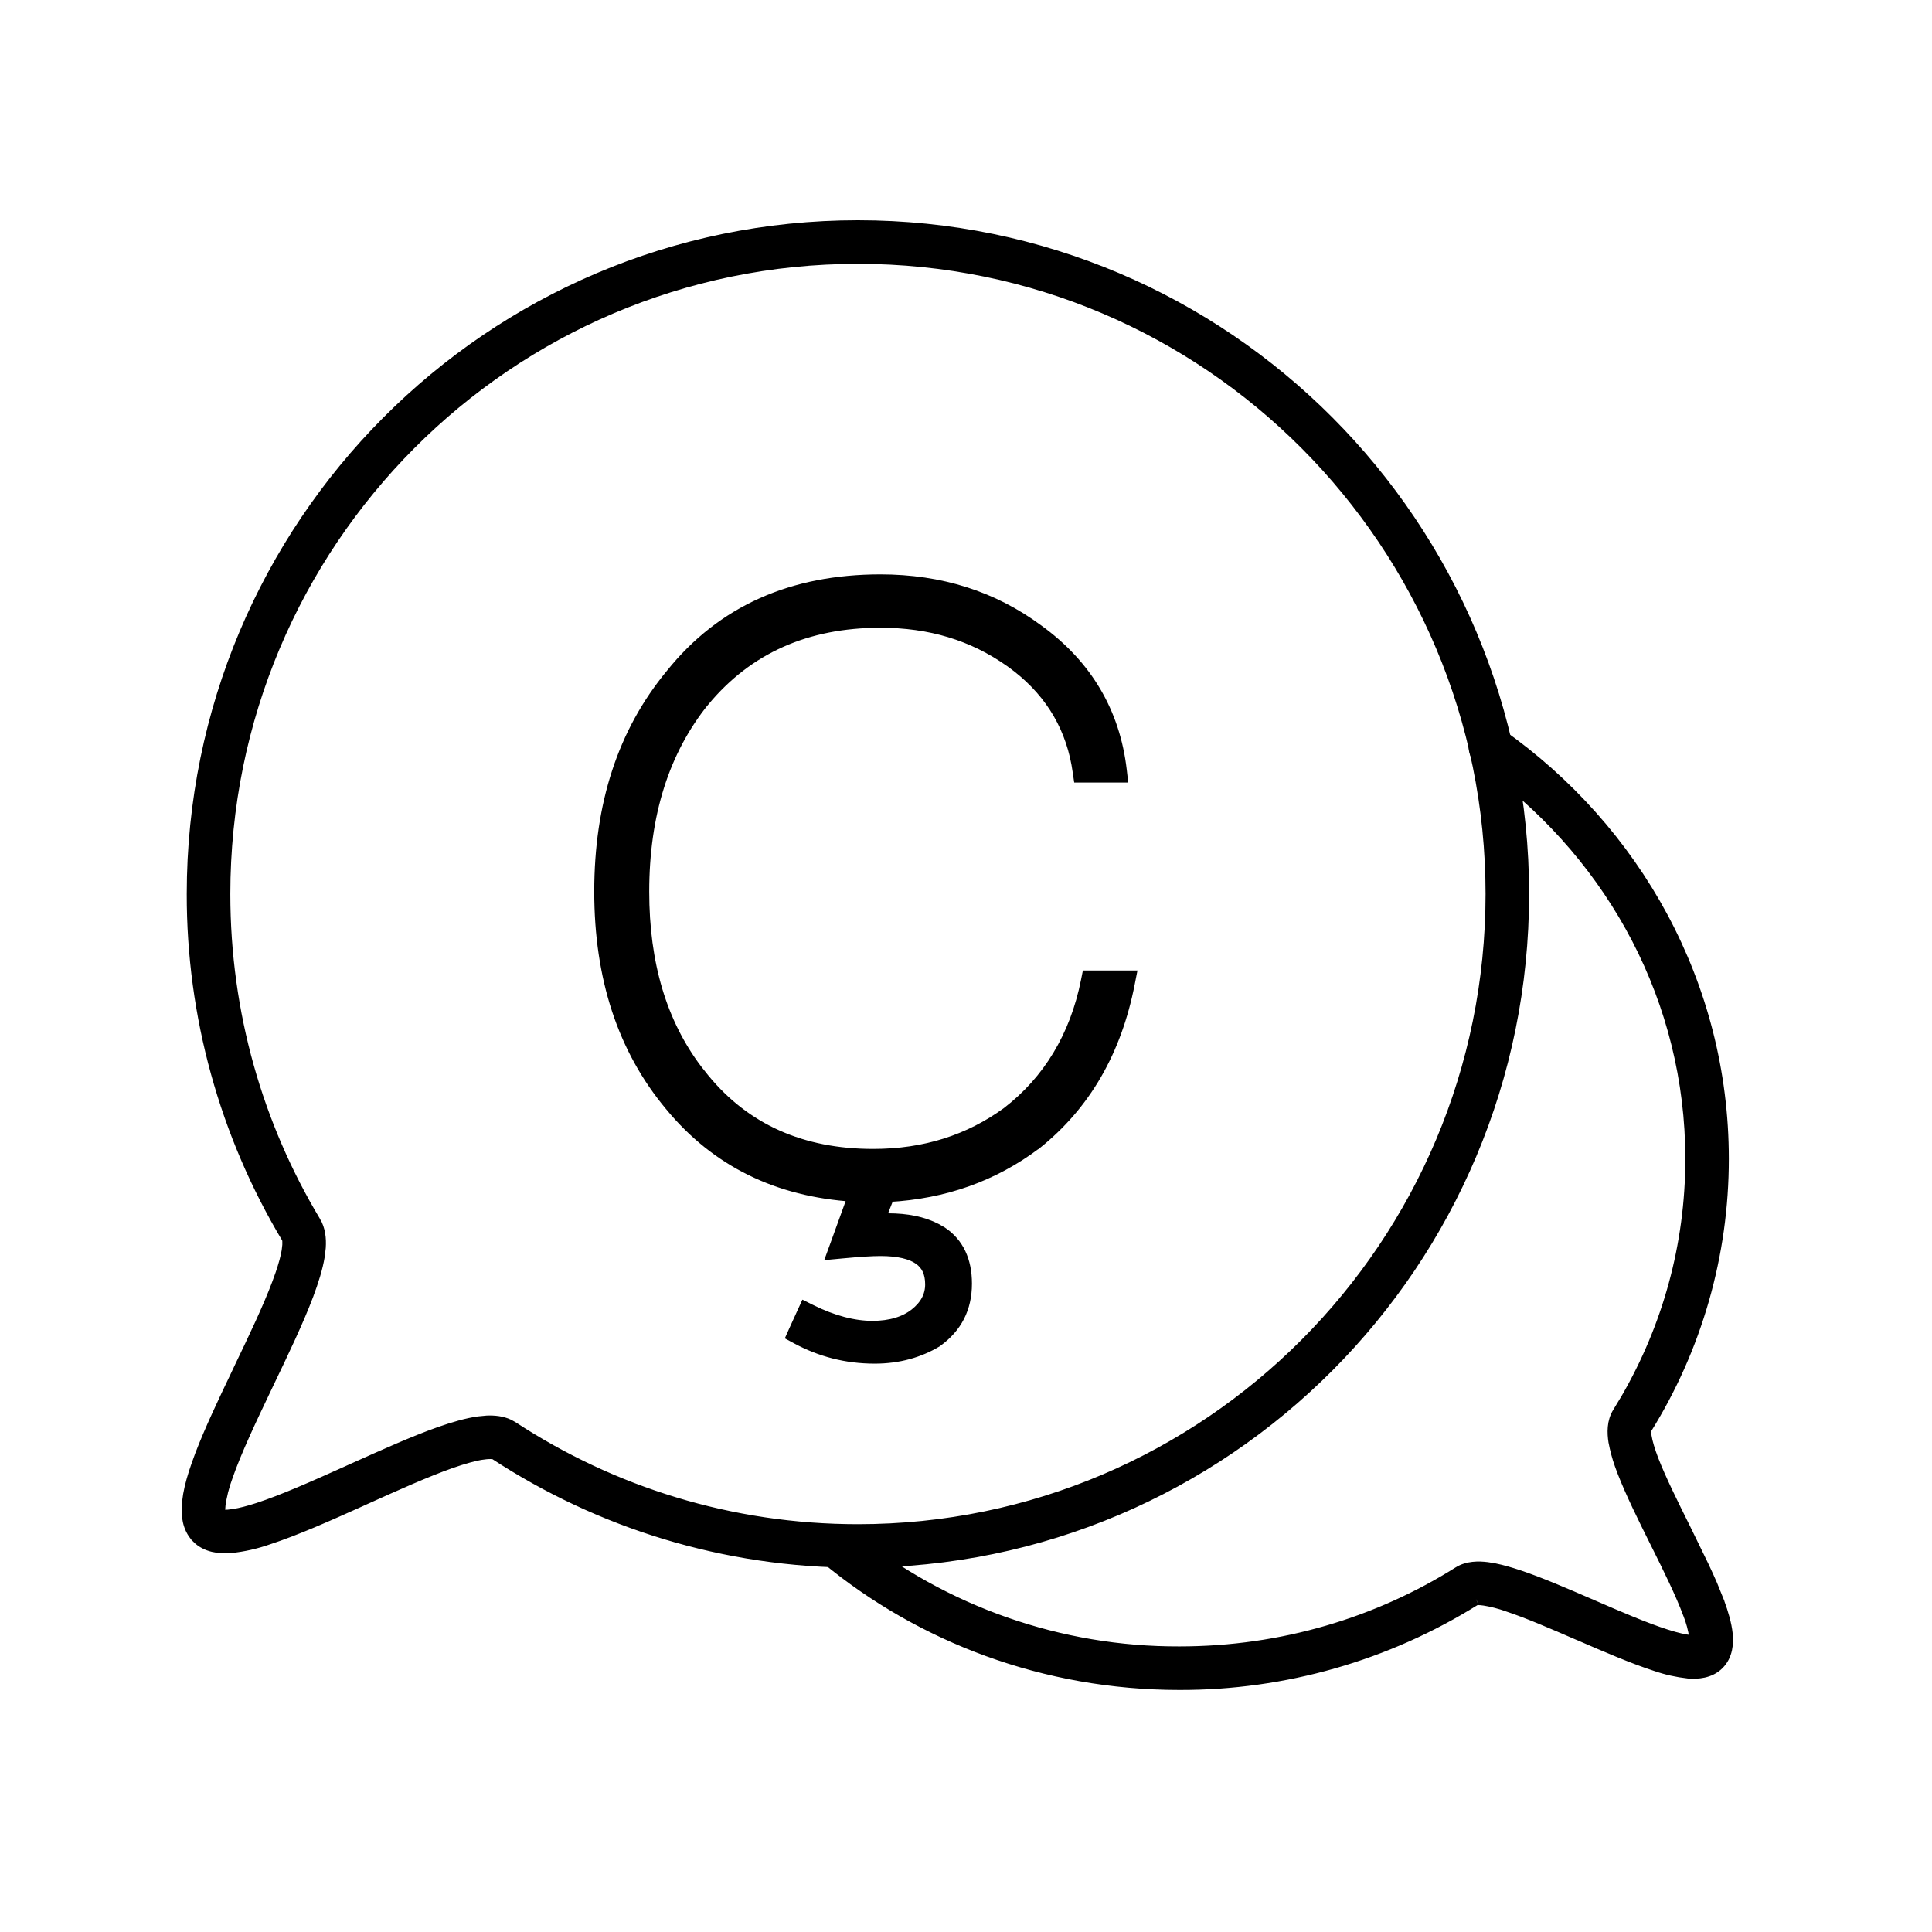
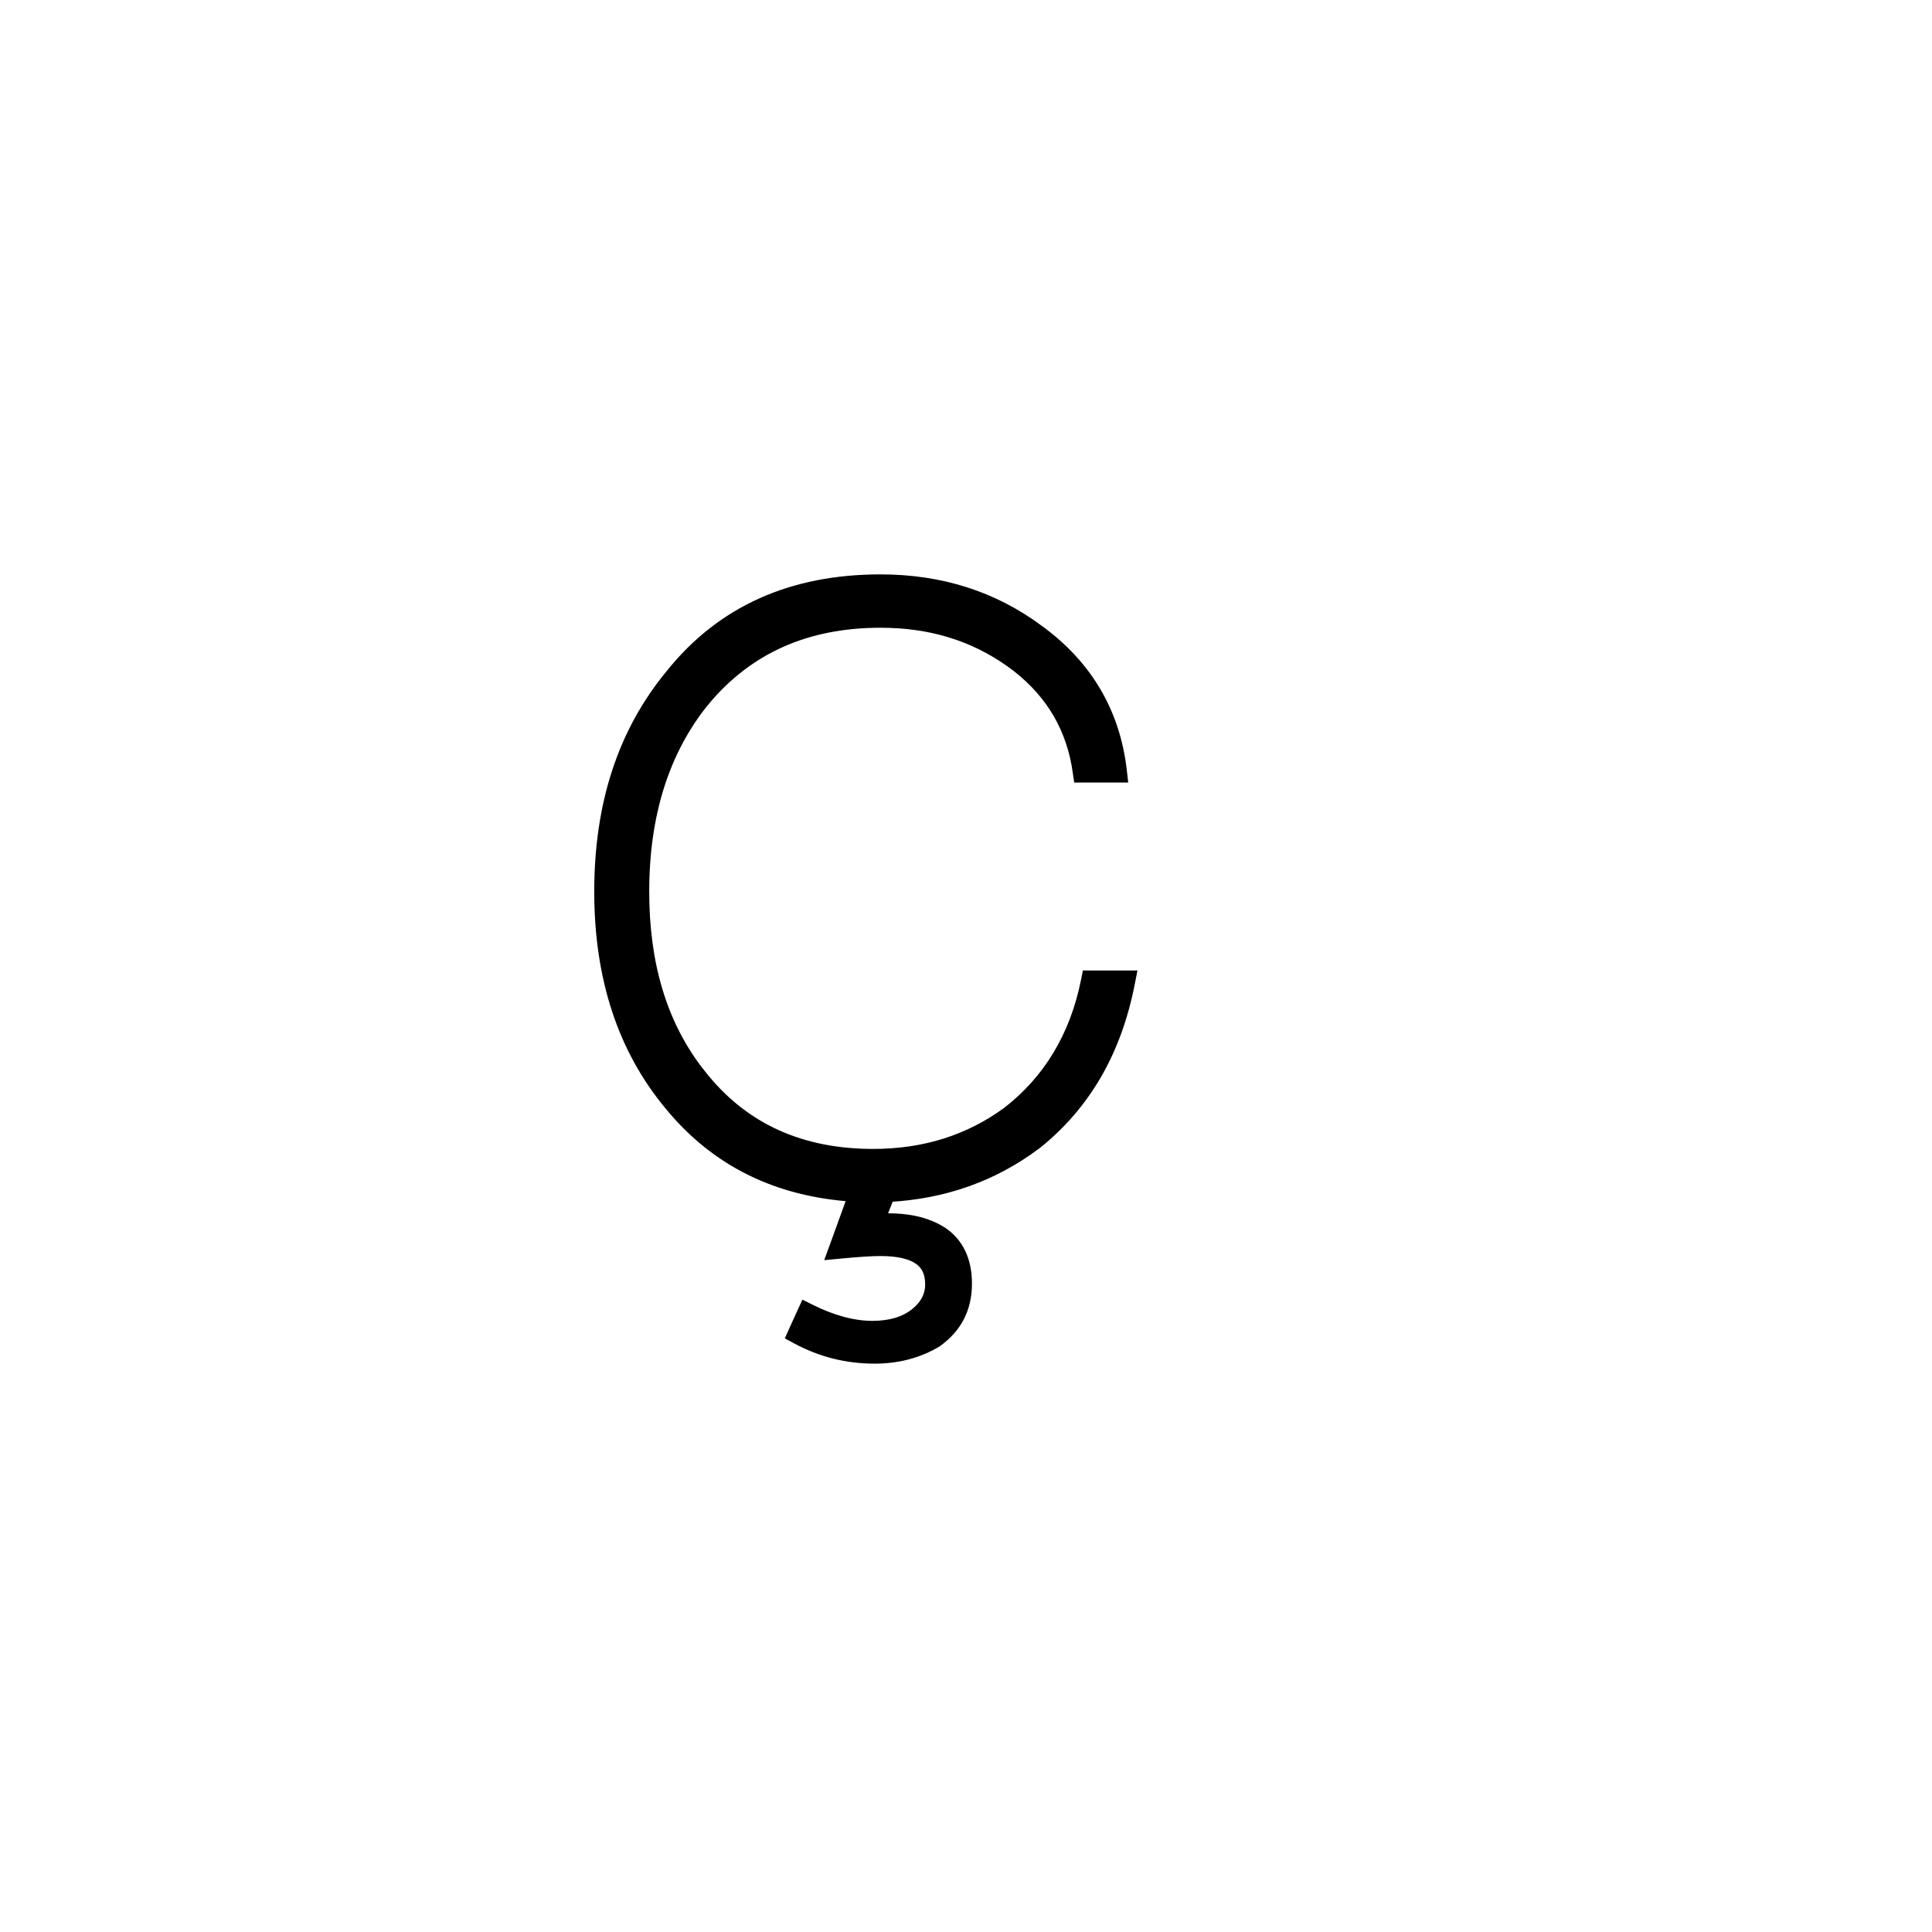
<svg xmlns="http://www.w3.org/2000/svg" width="50" height="50" viewBox="0 0 50 50" fill="none">
-   <path d="M38.504 18.936C38.612 18.917 38.723 18.942 38.812 19.005C42.313 21.474 44.592 25.473 44.592 29.991C44.593 32.466 43.899 34.891 42.588 36.989C42.588 36.99 42.586 36.998 42.584 37.015C42.581 37.044 42.581 37.096 42.594 37.177C42.619 37.332 42.68 37.538 42.776 37.79C42.971 38.291 43.275 38.904 43.592 39.541L43.597 39.551L44.08 40.541C44.157 40.704 44.23 40.864 44.297 41.019L44.478 41.466V41.467C44.583 41.753 44.666 42.035 44.692 42.285V42.286C44.716 42.52 44.701 42.838 44.47 43.067C44.245 43.291 43.927 43.308 43.697 43.29L43.692 43.289C43.408 43.258 43.129 43.196 42.858 43.102V43.102C42.268 42.912 41.556 42.604 40.871 42.307L40.861 42.303L40.857 42.302C40.191 42.013 39.551 41.736 39.027 41.562L39.024 41.56C38.817 41.487 38.603 41.432 38.386 41.398V41.399C38.299 41.388 38.243 41.389 38.211 41.393C38.184 41.395 38.177 41.399 38.183 41.397C35.887 42.834 33.233 43.593 30.524 43.586H30.523C27.037 43.586 23.845 42.361 21.385 40.328L20.818 39.86L20.496 39.594L20.914 39.595L21.683 39.596C21.758 39.596 21.833 39.617 21.898 39.656C21.951 39.689 21.995 39.734 22.029 39.786C24.436 41.721 27.435 42.77 30.523 42.759H30.524C33.193 42.759 35.675 41.998 37.752 40.691C37.983 40.546 38.267 40.549 38.49 40.577L38.677 40.608C38.869 40.647 39.076 40.707 39.288 40.777C39.852 40.964 40.526 41.257 41.178 41.539H41.179L41.187 41.543C41.889 41.848 42.567 42.141 43.113 42.315C43.387 42.403 43.604 42.453 43.76 42.465H43.761C43.811 42.469 43.847 42.467 43.872 42.465C43.873 42.443 43.874 42.412 43.869 42.37H43.868C43.837 42.16 43.782 41.955 43.703 41.758L43.701 41.754C43.507 41.231 43.187 40.584 42.851 39.91L42.847 39.901H42.846C42.536 39.279 42.216 38.633 42.006 38.09L41.935 37.899C41.867 37.708 41.815 37.511 41.777 37.312L41.776 37.308C41.741 37.086 41.731 36.799 41.88 36.562L42.099 36.199C43.162 34.361 43.766 32.245 43.766 29.991C43.766 25.893 41.763 22.242 38.641 19.902L38.335 19.68C38.246 19.616 38.185 19.52 38.166 19.412C38.148 19.305 38.173 19.194 38.235 19.105L38.28 19.04H38.293C38.351 18.986 38.424 18.949 38.504 18.936Z" fill="#F08300" stroke="#F08300" style="fill:#F08300;fill:color(display-p3 0.941 0.514 0);fill-opacity:1;stroke:#F08300;stroke:color(display-p3 0.941 0.514 0);stroke-opacity:1;" stroke-width="0.3" />
-   <path d="M22.203 5.85C31.714 5.85 39.423 13.591 39.423 23.137C39.423 32.682 31.715 40.423 22.203 40.423C18.737 40.423 15.512 39.395 12.81 37.627H12.809C12.804 37.625 12.786 37.617 12.745 37.613C12.694 37.608 12.614 37.609 12.5 37.625L12.499 37.624C12.28 37.656 11.998 37.735 11.659 37.853C11.018 38.08 10.245 38.428 9.448 38.787L9.319 38.846C8.491 39.219 7.64 39.597 6.94 39.825C6.625 39.936 6.298 40.01 5.965 40.044L5.96 40.045C5.687 40.064 5.341 40.034 5.1 39.786V39.785C4.859 39.537 4.833 39.191 4.857 38.912L4.889 38.683C4.931 38.447 5.005 38.191 5.097 37.93L5.195 37.66C5.441 37.016 5.792 36.277 6.137 35.555L6.2 35.422V35.421C6.58 34.629 6.947 33.862 7.188 33.22L7.276 32.976C7.356 32.742 7.412 32.54 7.439 32.373L7.456 32.224C7.458 32.182 7.458 32.147 7.456 32.119C7.454 32.092 7.45 32.072 7.446 32.059L7.44 32.041C5.827 29.351 4.978 26.272 4.983 23.136C4.984 13.59 12.691 5.85 22.203 5.85ZM22.203 6.678C13.151 6.678 5.811 14.044 5.811 23.137C5.811 26.238 6.664 29.139 8.149 31.615H8.15C8.272 31.818 8.296 32.058 8.281 32.285L8.255 32.506C8.206 32.808 8.098 33.153 7.963 33.512V33.513C7.707 34.191 7.324 34.991 6.95 35.77L6.883 35.911C6.483 36.748 6.104 37.551 5.877 38.201L5.876 38.205C5.782 38.456 5.716 38.717 5.682 38.982L5.683 38.983C5.67 39.119 5.684 39.182 5.691 39.204C5.708 39.211 5.765 39.229 5.902 39.22L6.06 39.2C6.229 39.173 6.437 39.12 6.682 39.04C7.331 38.829 8.138 38.469 8.979 38.091L9.115 38.029H9.116C9.902 37.676 10.706 37.313 11.384 37.073H11.385C11.743 36.948 12.087 36.848 12.384 36.806L12.602 36.785C12.788 36.777 12.985 36.795 13.16 36.877L13.263 36.934C15.833 38.617 18.904 39.596 22.203 39.596C31.255 39.596 38.596 32.229 38.596 23.137C38.596 14.044 31.255 6.678 22.203 6.678Z" fill="#F08300" stroke="#F08300" style="fill:#F08300;fill:color(display-p3 0.941 0.514 0);fill-opacity:1;stroke:#F08300;stroke:color(display-p3 0.941 0.514 0);stroke-opacity:1;" stroke-width="0.3" />
  <path d="M22.787 15.015C24.335 15.015 25.695 15.445 26.861 16.309C28.118 17.218 28.837 18.438 29.011 19.936L29.03 20.102H27.93L27.911 19.974C27.758 18.867 27.232 17.957 26.342 17.259L26.159 17.122C25.175 16.425 24.067 16.096 22.787 16.096C20.866 16.096 19.35 16.775 18.221 18.13L18.22 18.129C17.171 19.425 16.652 21.077 16.652 23.074C16.652 24.947 17.109 26.478 18.03 27.695L18.221 27.935C19.286 29.226 20.74 29.884 22.598 29.884C23.939 29.884 25.088 29.513 26.073 28.795C27.137 27.975 27.836 26.828 28.124 25.386L28.148 25.266H29.255L29.22 25.444C28.876 27.204 28.079 28.587 26.804 29.604L26.8 29.605C25.702 30.428 24.44 30.877 22.997 30.957L22.762 31.553C22.841 31.55 22.913 31.55 22.977 31.55C23.474 31.55 23.882 31.634 24.223 31.809L24.364 31.89L24.368 31.892C24.798 32.178 25.004 32.632 25.004 33.219C25.004 33.858 24.749 34.346 24.246 34.711L24.235 34.719C23.789 34.986 23.256 35.141 22.64 35.141C21.897 35.141 21.241 34.965 20.629 34.638L20.505 34.571L20.562 34.443L20.773 33.98L20.838 33.838L20.977 33.907C21.552 34.194 22.099 34.334 22.576 34.334C23.057 34.334 23.423 34.214 23.686 34.008C23.952 33.799 24.093 33.544 24.093 33.24C24.093 32.932 23.988 32.723 23.792 32.585C23.587 32.44 23.259 32.356 22.787 32.356C22.562 32.356 22.231 32.377 21.789 32.419L21.553 32.441L21.634 32.219L22.093 30.951C20.124 30.824 18.547 30.053 17.356 28.611V28.61C16.128 27.145 15.529 25.295 15.529 23.074C15.529 20.831 16.128 18.96 17.378 17.452C18.696 15.811 20.513 15.015 22.787 15.015Z" fill="#F08300" stroke="#F08300" style="fill:#F08300;fill:color(display-p3 0.941 0.514 0);fill-opacity:1;stroke:#F08300;stroke:color(display-p3 0.941 0.514 0);stroke-opacity:1;" stroke-width="0.3" />
</svg>